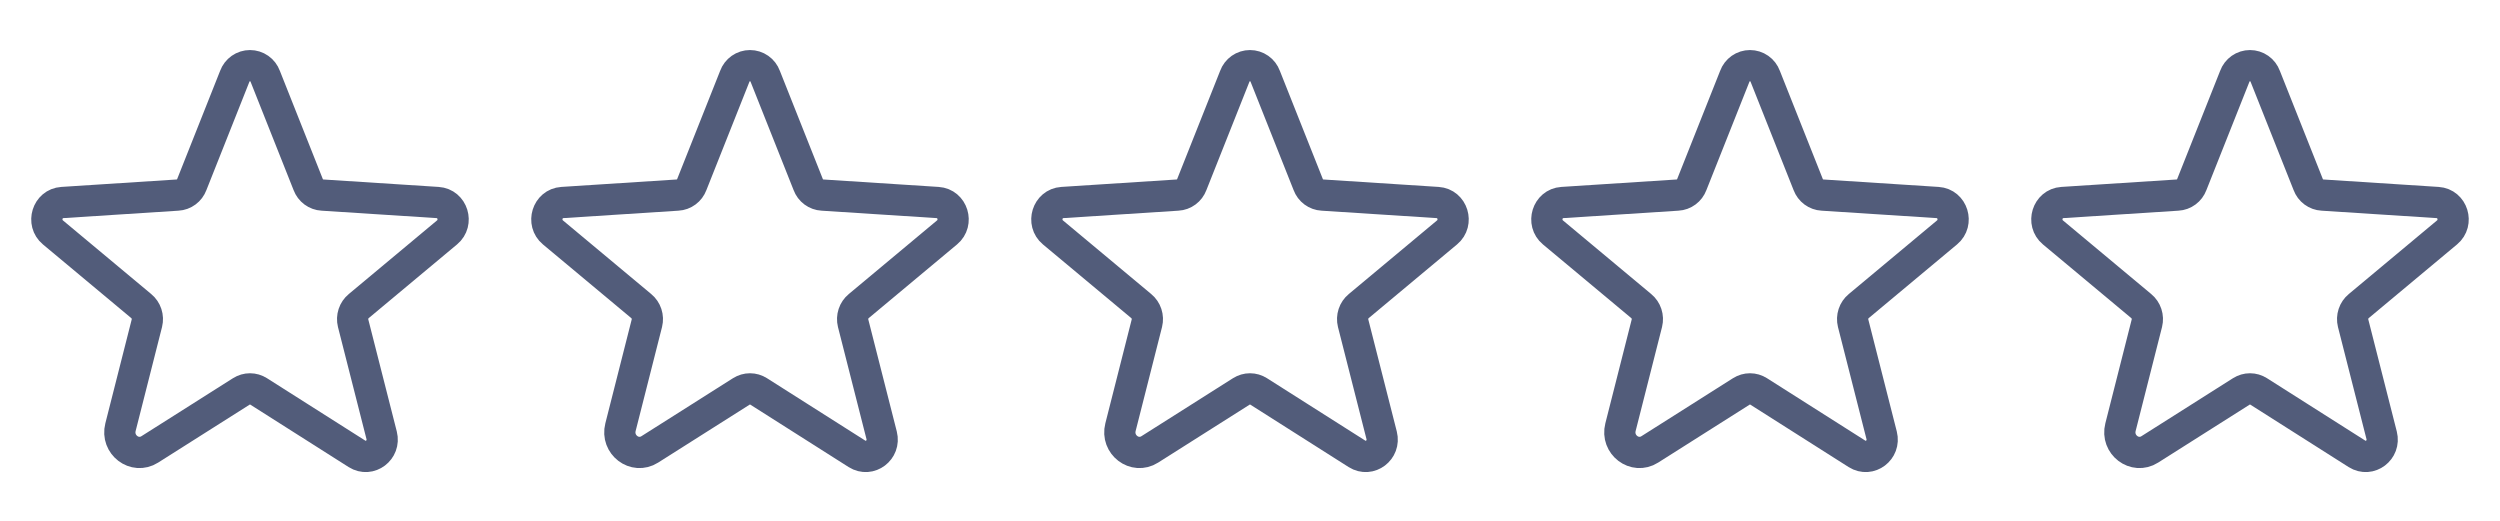
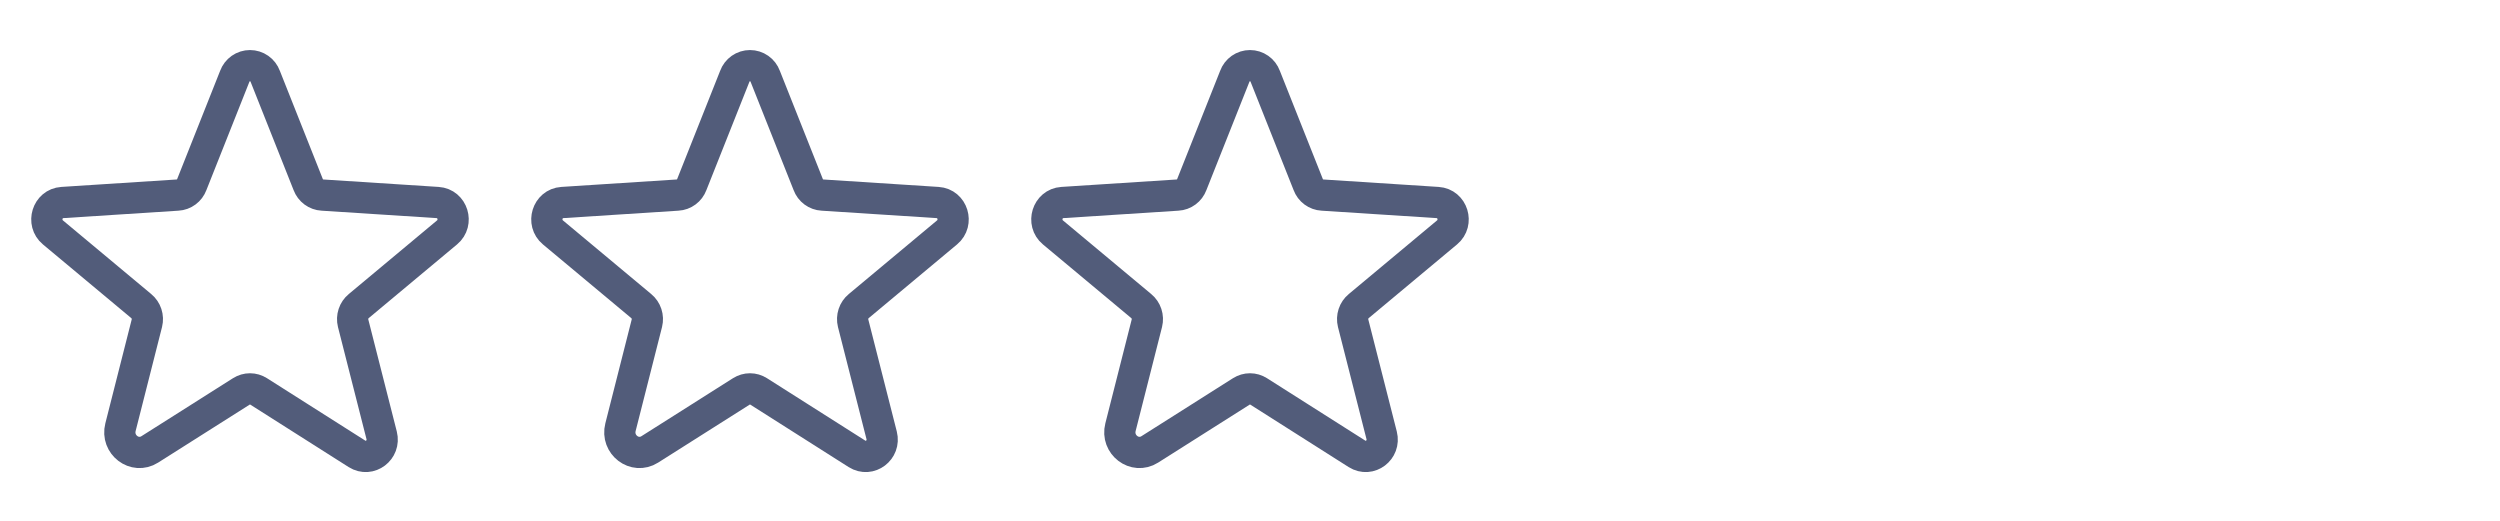
<svg xmlns="http://www.w3.org/2000/svg" width="120" height="25" viewBox="0 0 120 25" fill="none">
  <path d="M12.412 18.786L17.137 21.786C17.747 22.171 18.497 21.599 18.319 20.896L16.95 15.514C16.913 15.365 16.919 15.209 16.967 15.063C17.015 14.917 17.103 14.787 17.222 14.69L21.459 11.155C22.012 10.696 21.731 9.768 21.009 9.721L15.478 9.364C15.327 9.356 15.182 9.303 15.06 9.213C14.939 9.123 14.846 9 14.793 8.858L12.731 3.664C12.676 3.514 12.577 3.385 12.446 3.293C12.315 3.201 12.159 3.152 12 3.152C11.84 3.152 11.684 3.201 11.553 3.293C11.423 3.385 11.323 3.514 11.268 3.664L9.206 8.858C9.153 9 9.061 9.123 8.939 9.213C8.818 9.303 8.673 9.356 8.522 9.364L2.99 9.721C2.268 9.768 1.987 10.696 2.54 11.155L6.778 14.69C6.896 14.787 6.985 14.917 7.033 15.063C7.081 15.209 7.087 15.365 7.05 15.514L5.784 20.502C5.569 21.346 6.468 22.03 7.19 21.571L11.587 18.786C11.71 18.708 11.854 18.666 12 18.666C12.146 18.666 12.289 18.708 12.412 18.786V18.786Z" stroke="#525C7A" stroke-width="1.5" stroke-linecap="round" stroke-linejoin="round" />
  <path d="M36.412 18.786L41.137 21.786C41.747 22.171 42.497 21.599 42.319 20.896L40.95 15.514C40.913 15.365 40.919 15.209 40.967 15.063C41.015 14.917 41.103 14.787 41.222 14.69L45.459 11.155C46.012 10.696 45.731 9.768 45.009 9.721L39.478 9.364C39.327 9.356 39.182 9.303 39.06 9.213C38.939 9.123 38.846 9 38.794 8.858L36.731 3.664C36.676 3.514 36.577 3.385 36.446 3.293C36.315 3.201 36.16 3.152 36 3.152C35.84 3.152 35.684 3.201 35.553 3.293C35.423 3.385 35.323 3.514 35.269 3.664L33.206 8.858C33.153 9 33.061 9.123 32.939 9.213C32.818 9.303 32.672 9.356 32.522 9.364L26.99 9.721C26.268 9.768 25.987 10.696 26.54 11.155L30.778 14.69C30.896 14.787 30.985 14.917 31.033 15.063C31.081 15.209 31.087 15.365 31.05 15.514L29.784 20.502C29.569 21.346 30.468 22.03 31.19 21.571L35.587 18.786C35.711 18.708 35.854 18.666 36 18.666C36.146 18.666 36.289 18.708 36.412 18.786V18.786Z" stroke="#525C7A" stroke-width="1.5" stroke-linecap="round" stroke-linejoin="round" />
  <path d="M60.412 18.786L65.137 21.786C65.747 22.171 66.497 21.599 66.319 20.896L64.95 15.514C64.913 15.365 64.919 15.209 64.967 15.063C65.015 14.917 65.103 14.787 65.222 14.69L69.459 11.155C70.012 10.696 69.731 9.768 69.009 9.721L63.478 9.364C63.327 9.356 63.182 9.303 63.06 9.213C62.939 9.123 62.846 9 62.794 8.858L60.731 3.664C60.676 3.514 60.577 3.385 60.446 3.293C60.315 3.201 60.16 3.152 60 3.152C59.84 3.152 59.684 3.201 59.553 3.293C59.423 3.385 59.323 3.514 59.269 3.664L57.206 8.858C57.153 9 57.061 9.123 56.939 9.213C56.818 9.303 56.672 9.356 56.522 9.364L50.99 9.721C50.269 9.768 49.987 10.696 50.54 11.155L54.778 14.69C54.896 14.787 54.985 14.917 55.033 15.063C55.081 15.209 55.087 15.365 55.05 15.514L53.784 20.502C53.569 21.346 54.468 22.03 55.19 21.571L59.587 18.786C59.711 18.708 59.854 18.666 60 18.666C60.146 18.666 60.289 18.708 60.412 18.786V18.786Z" stroke="#525C7A" stroke-width="1.5" stroke-linecap="round" stroke-linejoin="round" />
-   <path d="M84.412 18.786L89.137 21.786C89.747 22.171 90.497 21.599 90.319 20.896L88.95 15.514C88.913 15.365 88.919 15.209 88.967 15.063C89.015 14.917 89.103 14.787 89.222 14.69L93.459 11.155C94.012 10.696 93.731 9.768 93.009 9.721L87.478 9.364C87.327 9.356 87.182 9.303 87.06 9.213C86.939 9.123 86.846 9 86.793 8.858L84.731 3.664C84.676 3.514 84.577 3.385 84.446 3.293C84.315 3.201 84.159 3.152 84 3.152C83.84 3.152 83.684 3.201 83.553 3.293C83.423 3.385 83.323 3.514 83.269 3.664L81.206 8.858C81.153 9 81.061 9.123 80.939 9.213C80.818 9.303 80.672 9.356 80.522 9.364L74.99 9.721C74.269 9.768 73.987 10.696 74.54 11.155L78.778 14.69C78.896 14.787 78.985 14.917 79.033 15.063C79.081 15.209 79.087 15.365 79.05 15.514L77.784 20.502C77.569 21.346 78.469 22.03 79.19 21.571L83.587 18.786C83.71 18.708 83.854 18.666 84 18.666C84.146 18.666 84.289 18.708 84.412 18.786V18.786Z" stroke="#525C7A" stroke-width="1.5" stroke-linecap="round" stroke-linejoin="round" />
-   <path d="M108.412 18.786L113.137 21.786C113.747 22.171 114.497 21.599 114.319 20.896L112.95 15.514C112.913 15.365 112.919 15.209 112.967 15.063C113.015 14.917 113.103 14.787 113.222 14.69L117.459 11.155C118.012 10.696 117.731 9.768 117.009 9.721L111.478 9.364C111.327 9.356 111.182 9.303 111.06 9.213C110.939 9.123 110.846 9 110.794 8.858L108.731 3.664C108.676 3.514 108.577 3.385 108.446 3.293C108.315 3.201 108.159 3.152 108 3.152C107.84 3.152 107.684 3.201 107.553 3.293C107.423 3.385 107.323 3.514 107.269 3.664L105.206 8.858C105.153 9 105.061 9.123 104.939 9.213C104.818 9.303 104.673 9.356 104.522 9.364L98.99 9.721C98.269 9.768 97.987 10.696 98.54 11.155L102.778 14.69C102.896 14.787 102.985 14.917 103.033 15.063C103.081 15.209 103.087 15.365 103.05 15.514L101.784 20.502C101.569 21.346 102.469 22.03 103.19 21.571L107.587 18.786C107.711 18.708 107.854 18.666 108 18.666C108.146 18.666 108.289 18.708 108.412 18.786V18.786Z" stroke="#525C7A" stroke-width="1.5" stroke-linecap="round" stroke-linejoin="round" />
</svg>